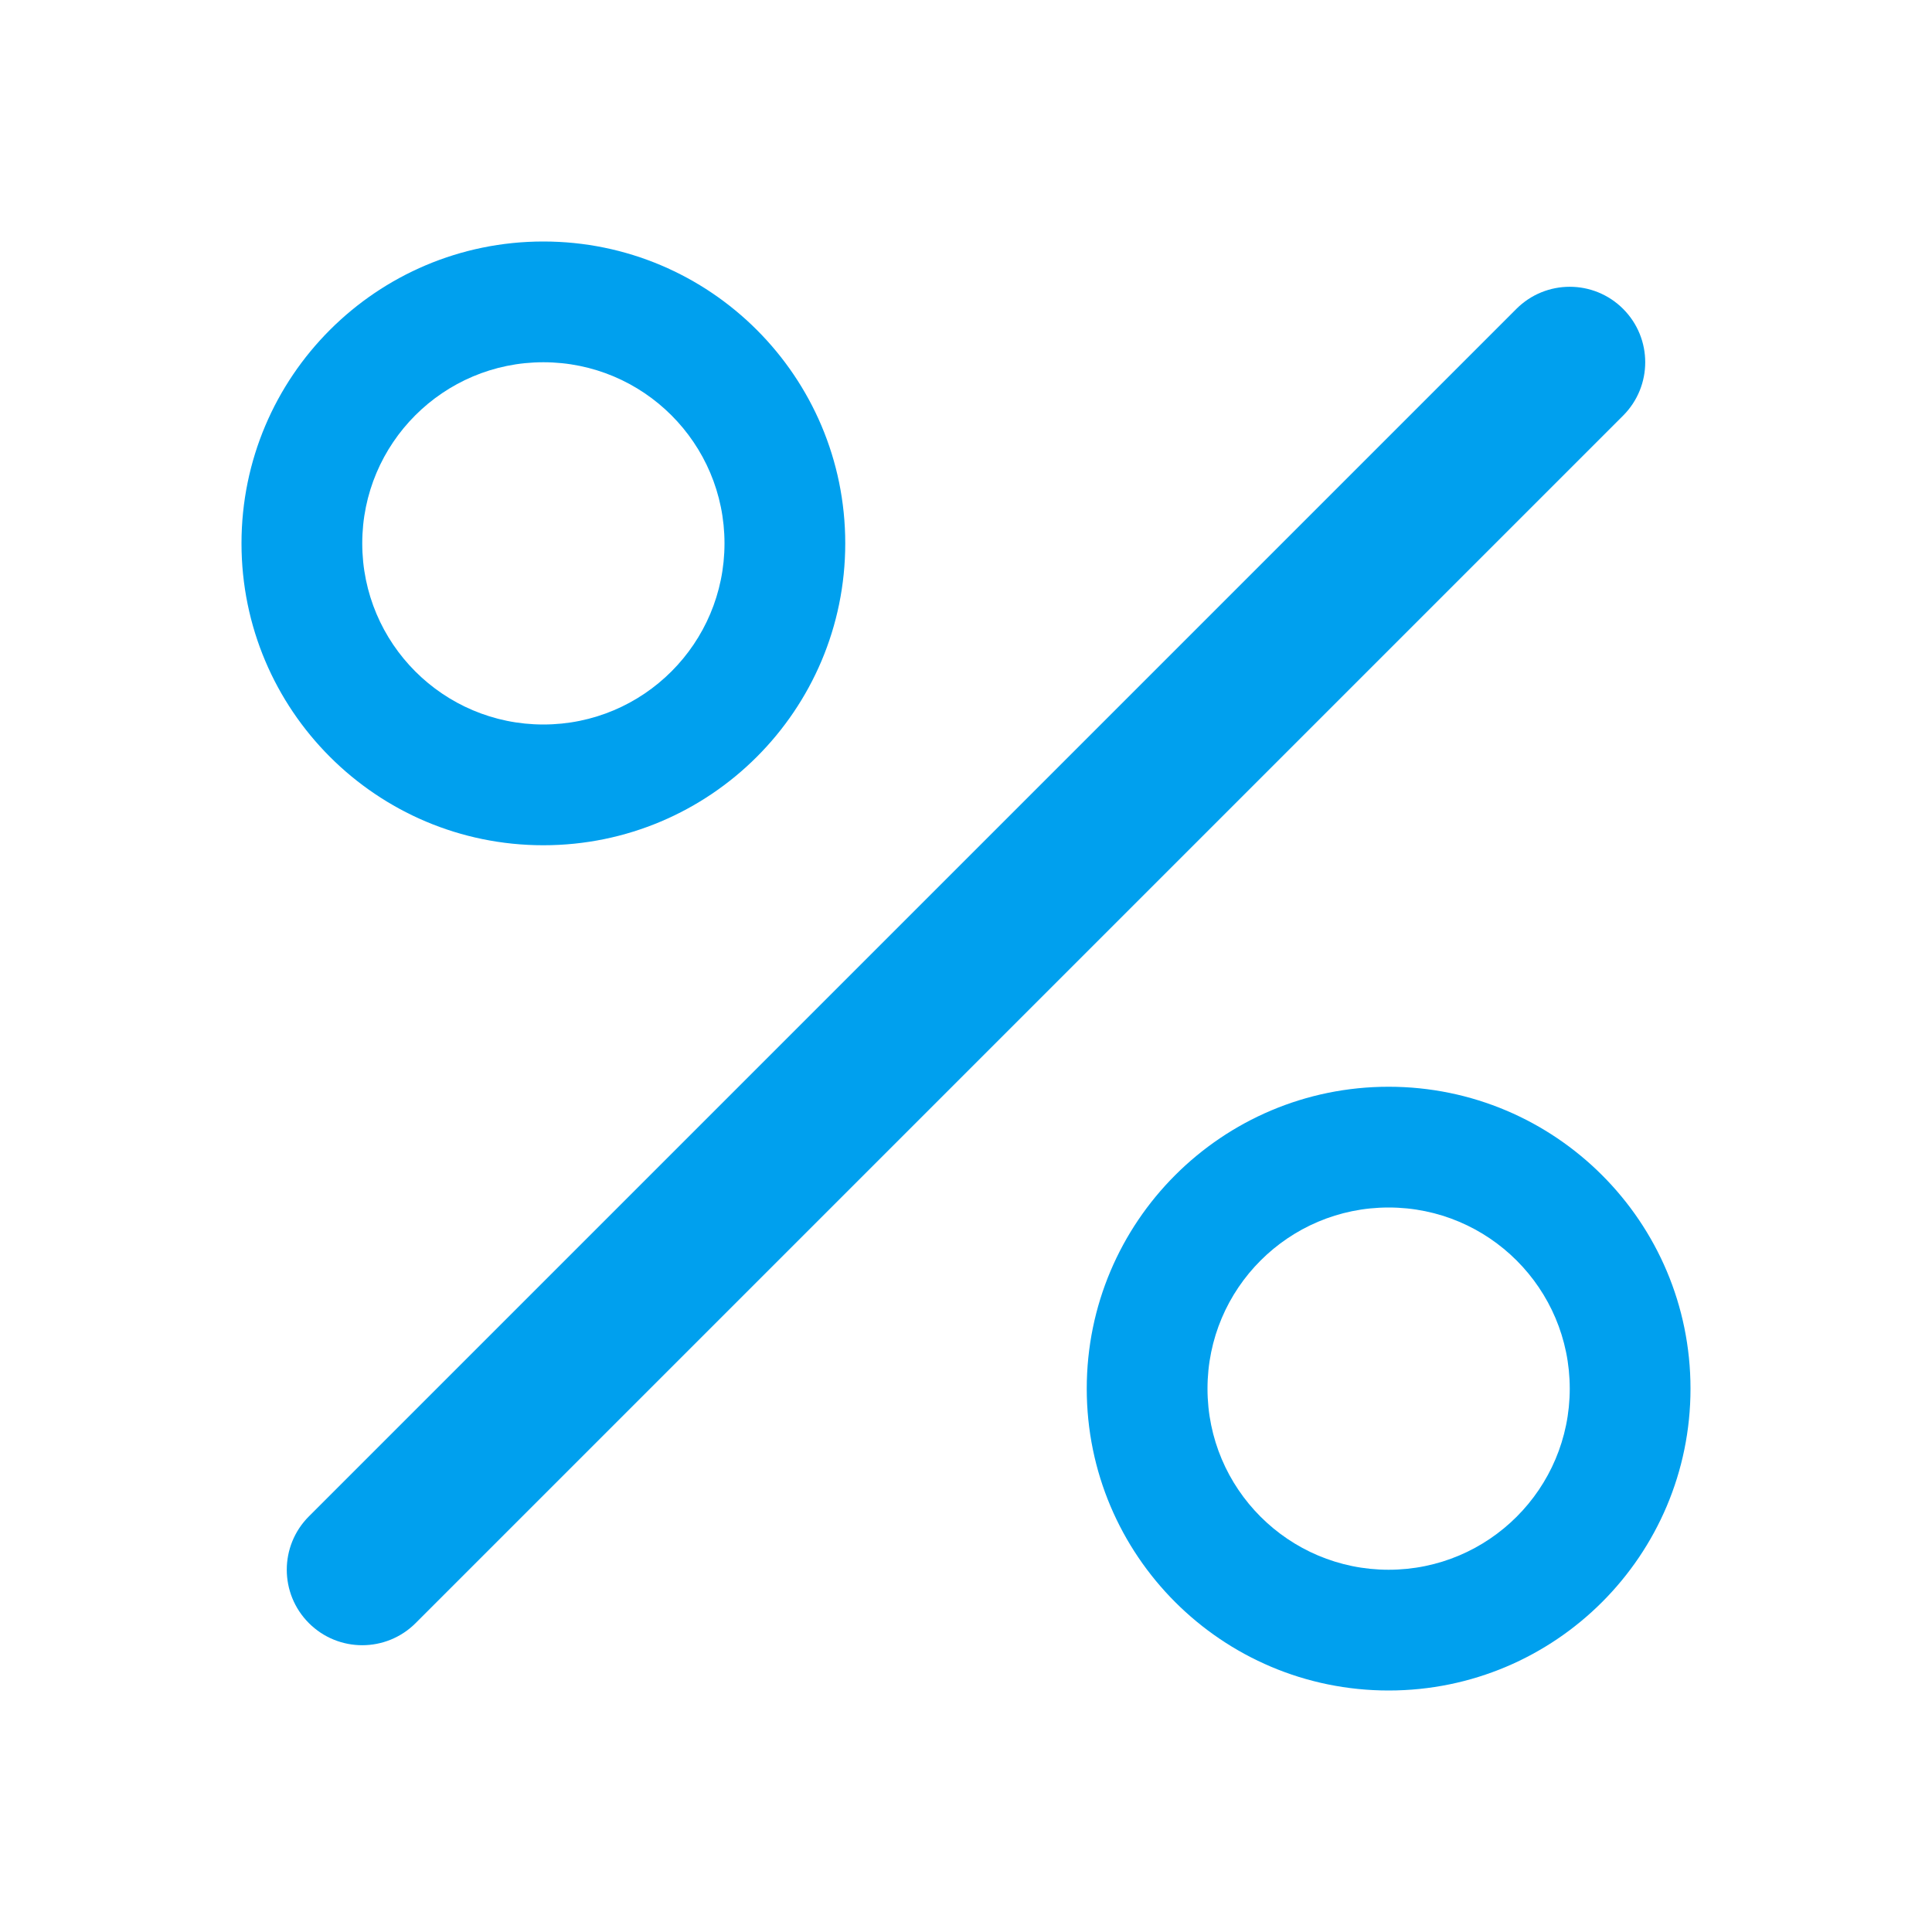
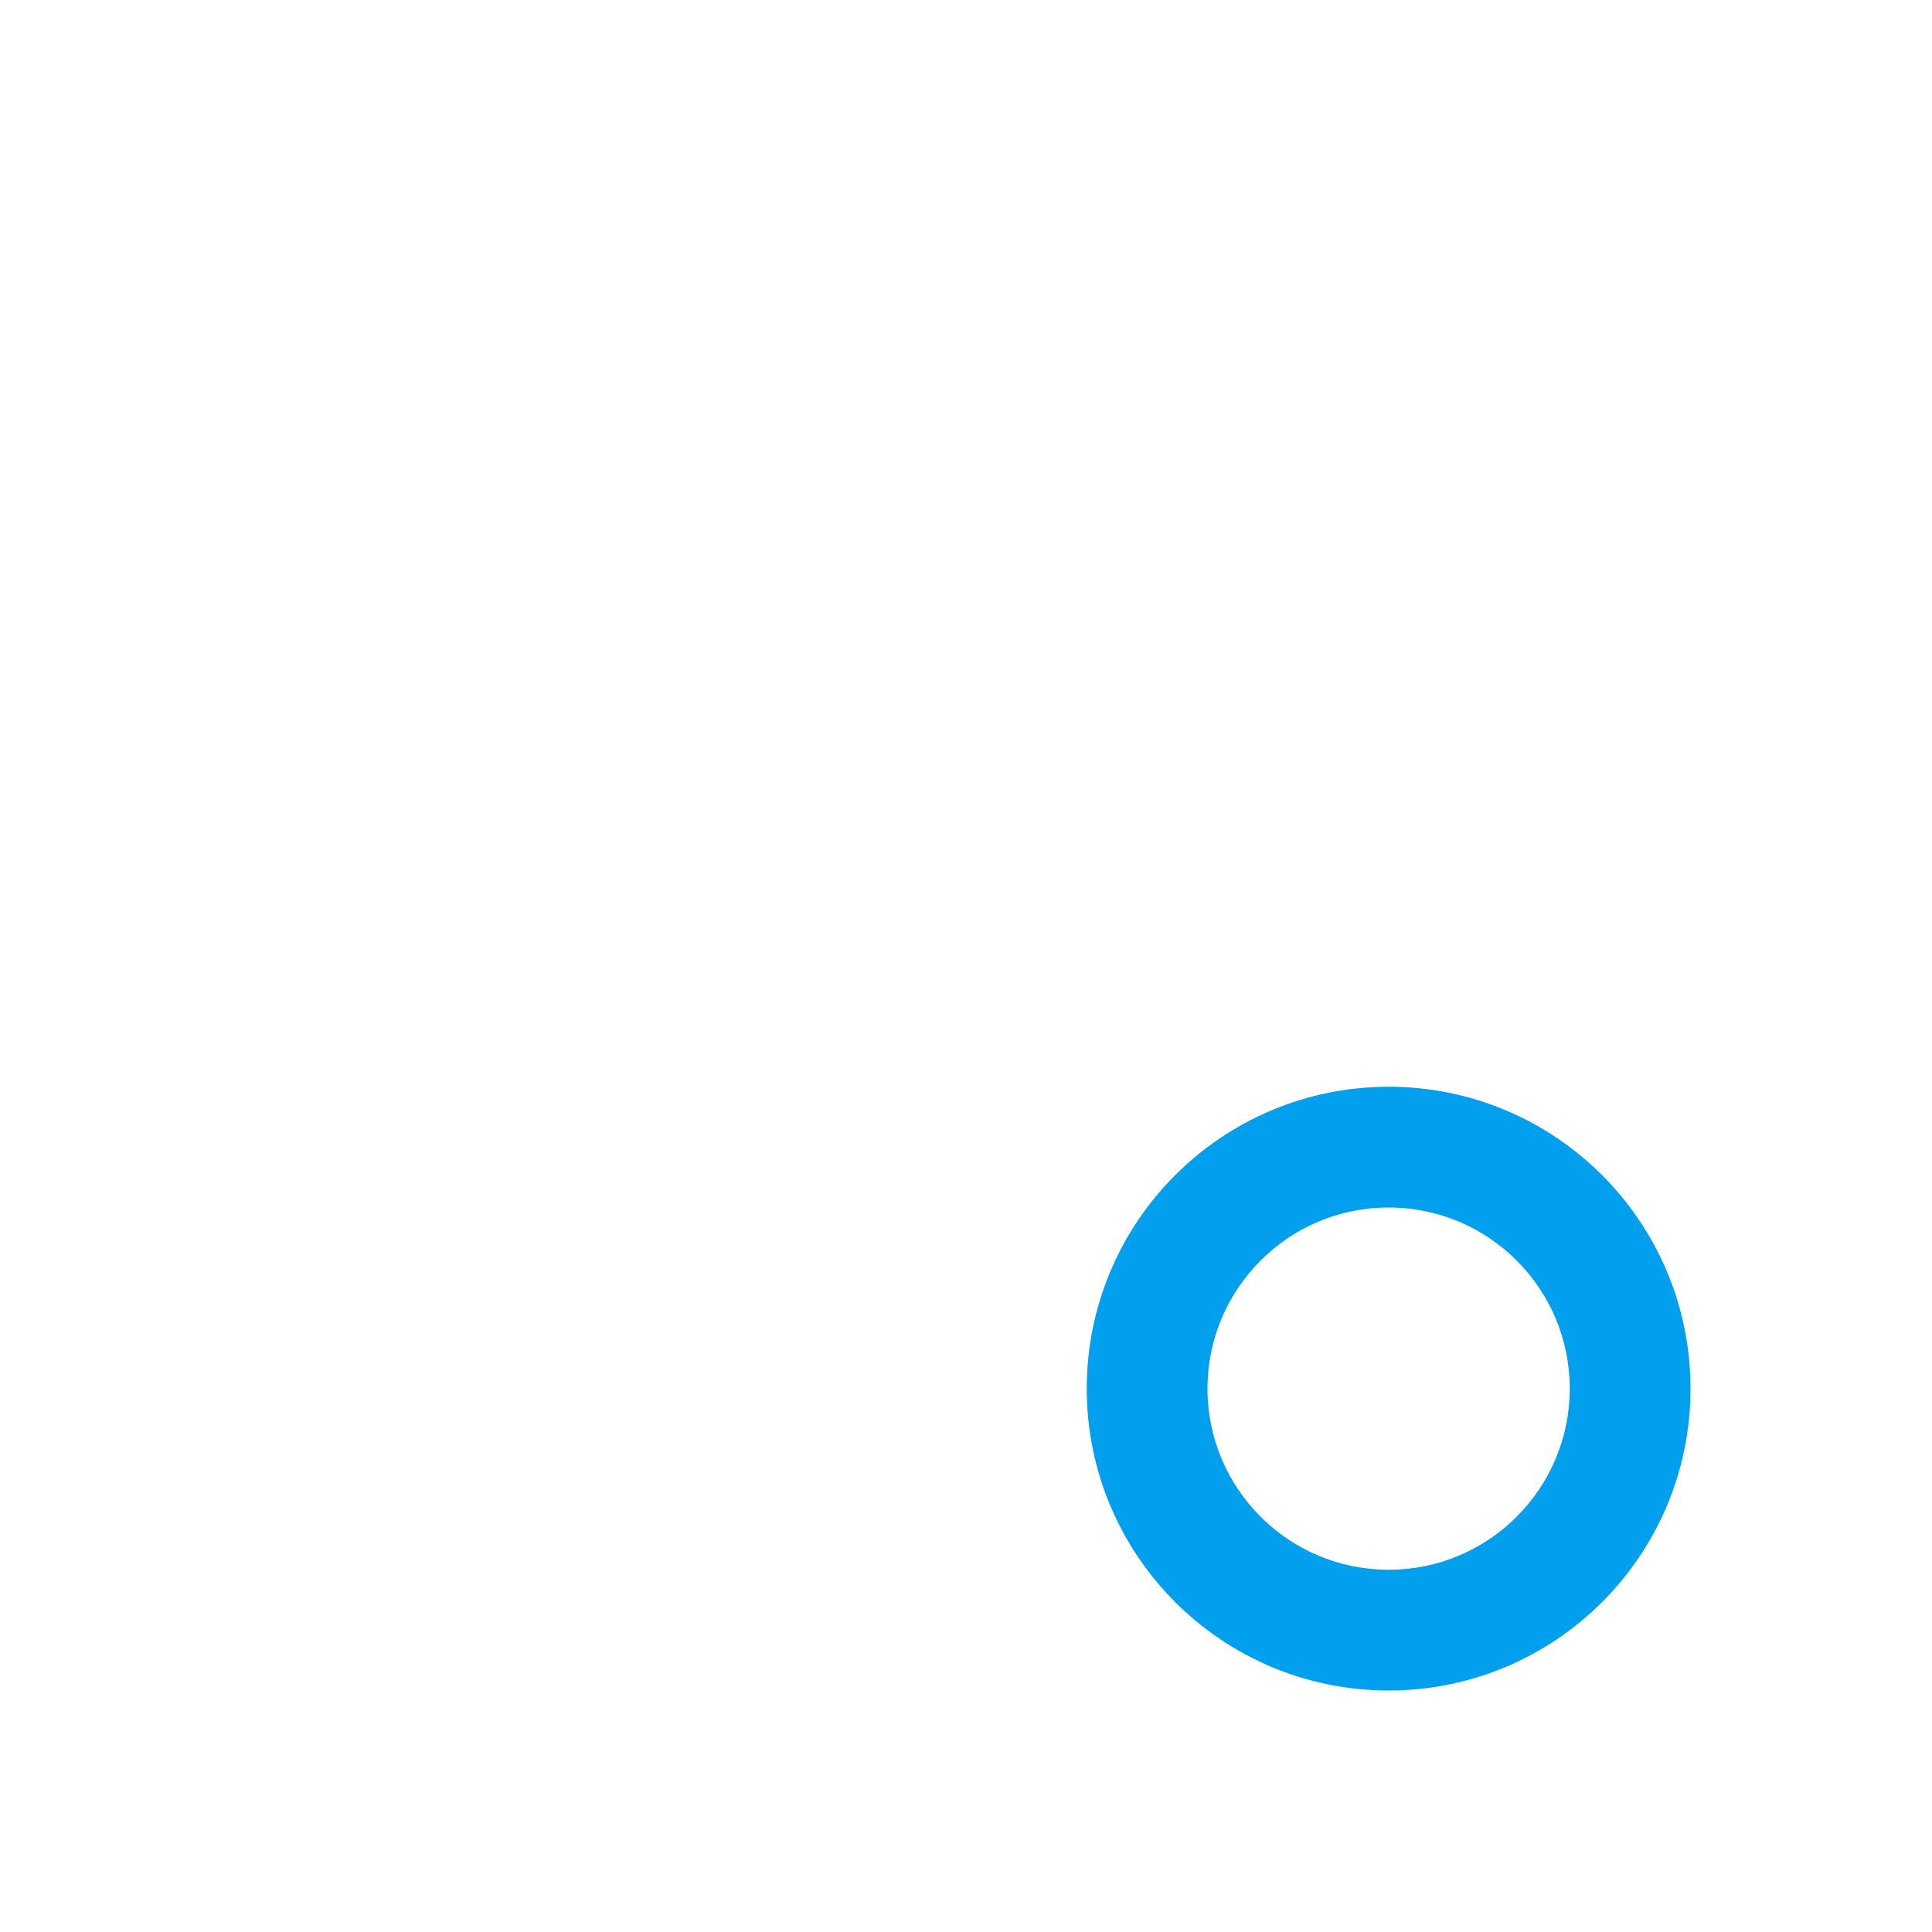
<svg xmlns="http://www.w3.org/2000/svg" width="50" height="50" viewBox="0 0 50 50" fill="none">
-   <path d="M42.006 7.994C42.769 8.757 42.769 9.993 42.006 10.756L10.756 42.006C9.993 42.769 8.757 42.769 7.994 42.006C7.231 41.243 7.231 40.007 7.994 39.244L39.244 7.994C40.007 7.231 41.243 7.231 42.006 7.994Z" fill="#00A0EE" />
-   <path d="M14.062 18.75C11.474 18.75 9.375 16.651 9.375 14.062C9.375 11.474 11.474 9.375 14.062 9.375C16.651 9.375 18.75 11.474 18.75 14.062C18.75 16.651 16.651 18.75 14.062 18.75ZM14.062 21.875C18.377 21.875 21.875 18.377 21.875 14.062C21.875 9.748 18.377 6.25 14.062 6.25C9.748 6.25 6.25 9.748 6.25 14.062C6.25 18.377 9.748 21.875 14.062 21.875Z" fill="#00A0EE" />
  <path d="M35.938 40.625C33.349 40.625 31.25 38.526 31.25 35.938C31.25 33.349 33.349 31.25 35.938 31.25C38.526 31.25 40.625 33.349 40.625 35.938C40.625 38.526 38.526 40.625 35.938 40.625ZM35.938 43.75C40.252 43.75 43.75 40.252 43.75 35.938C43.75 31.623 40.252 28.125 35.938 28.125C31.623 28.125 28.125 31.623 28.125 35.938C28.125 40.252 31.623 43.75 35.938 43.75Z" fill="#00A0EE" />
</svg>